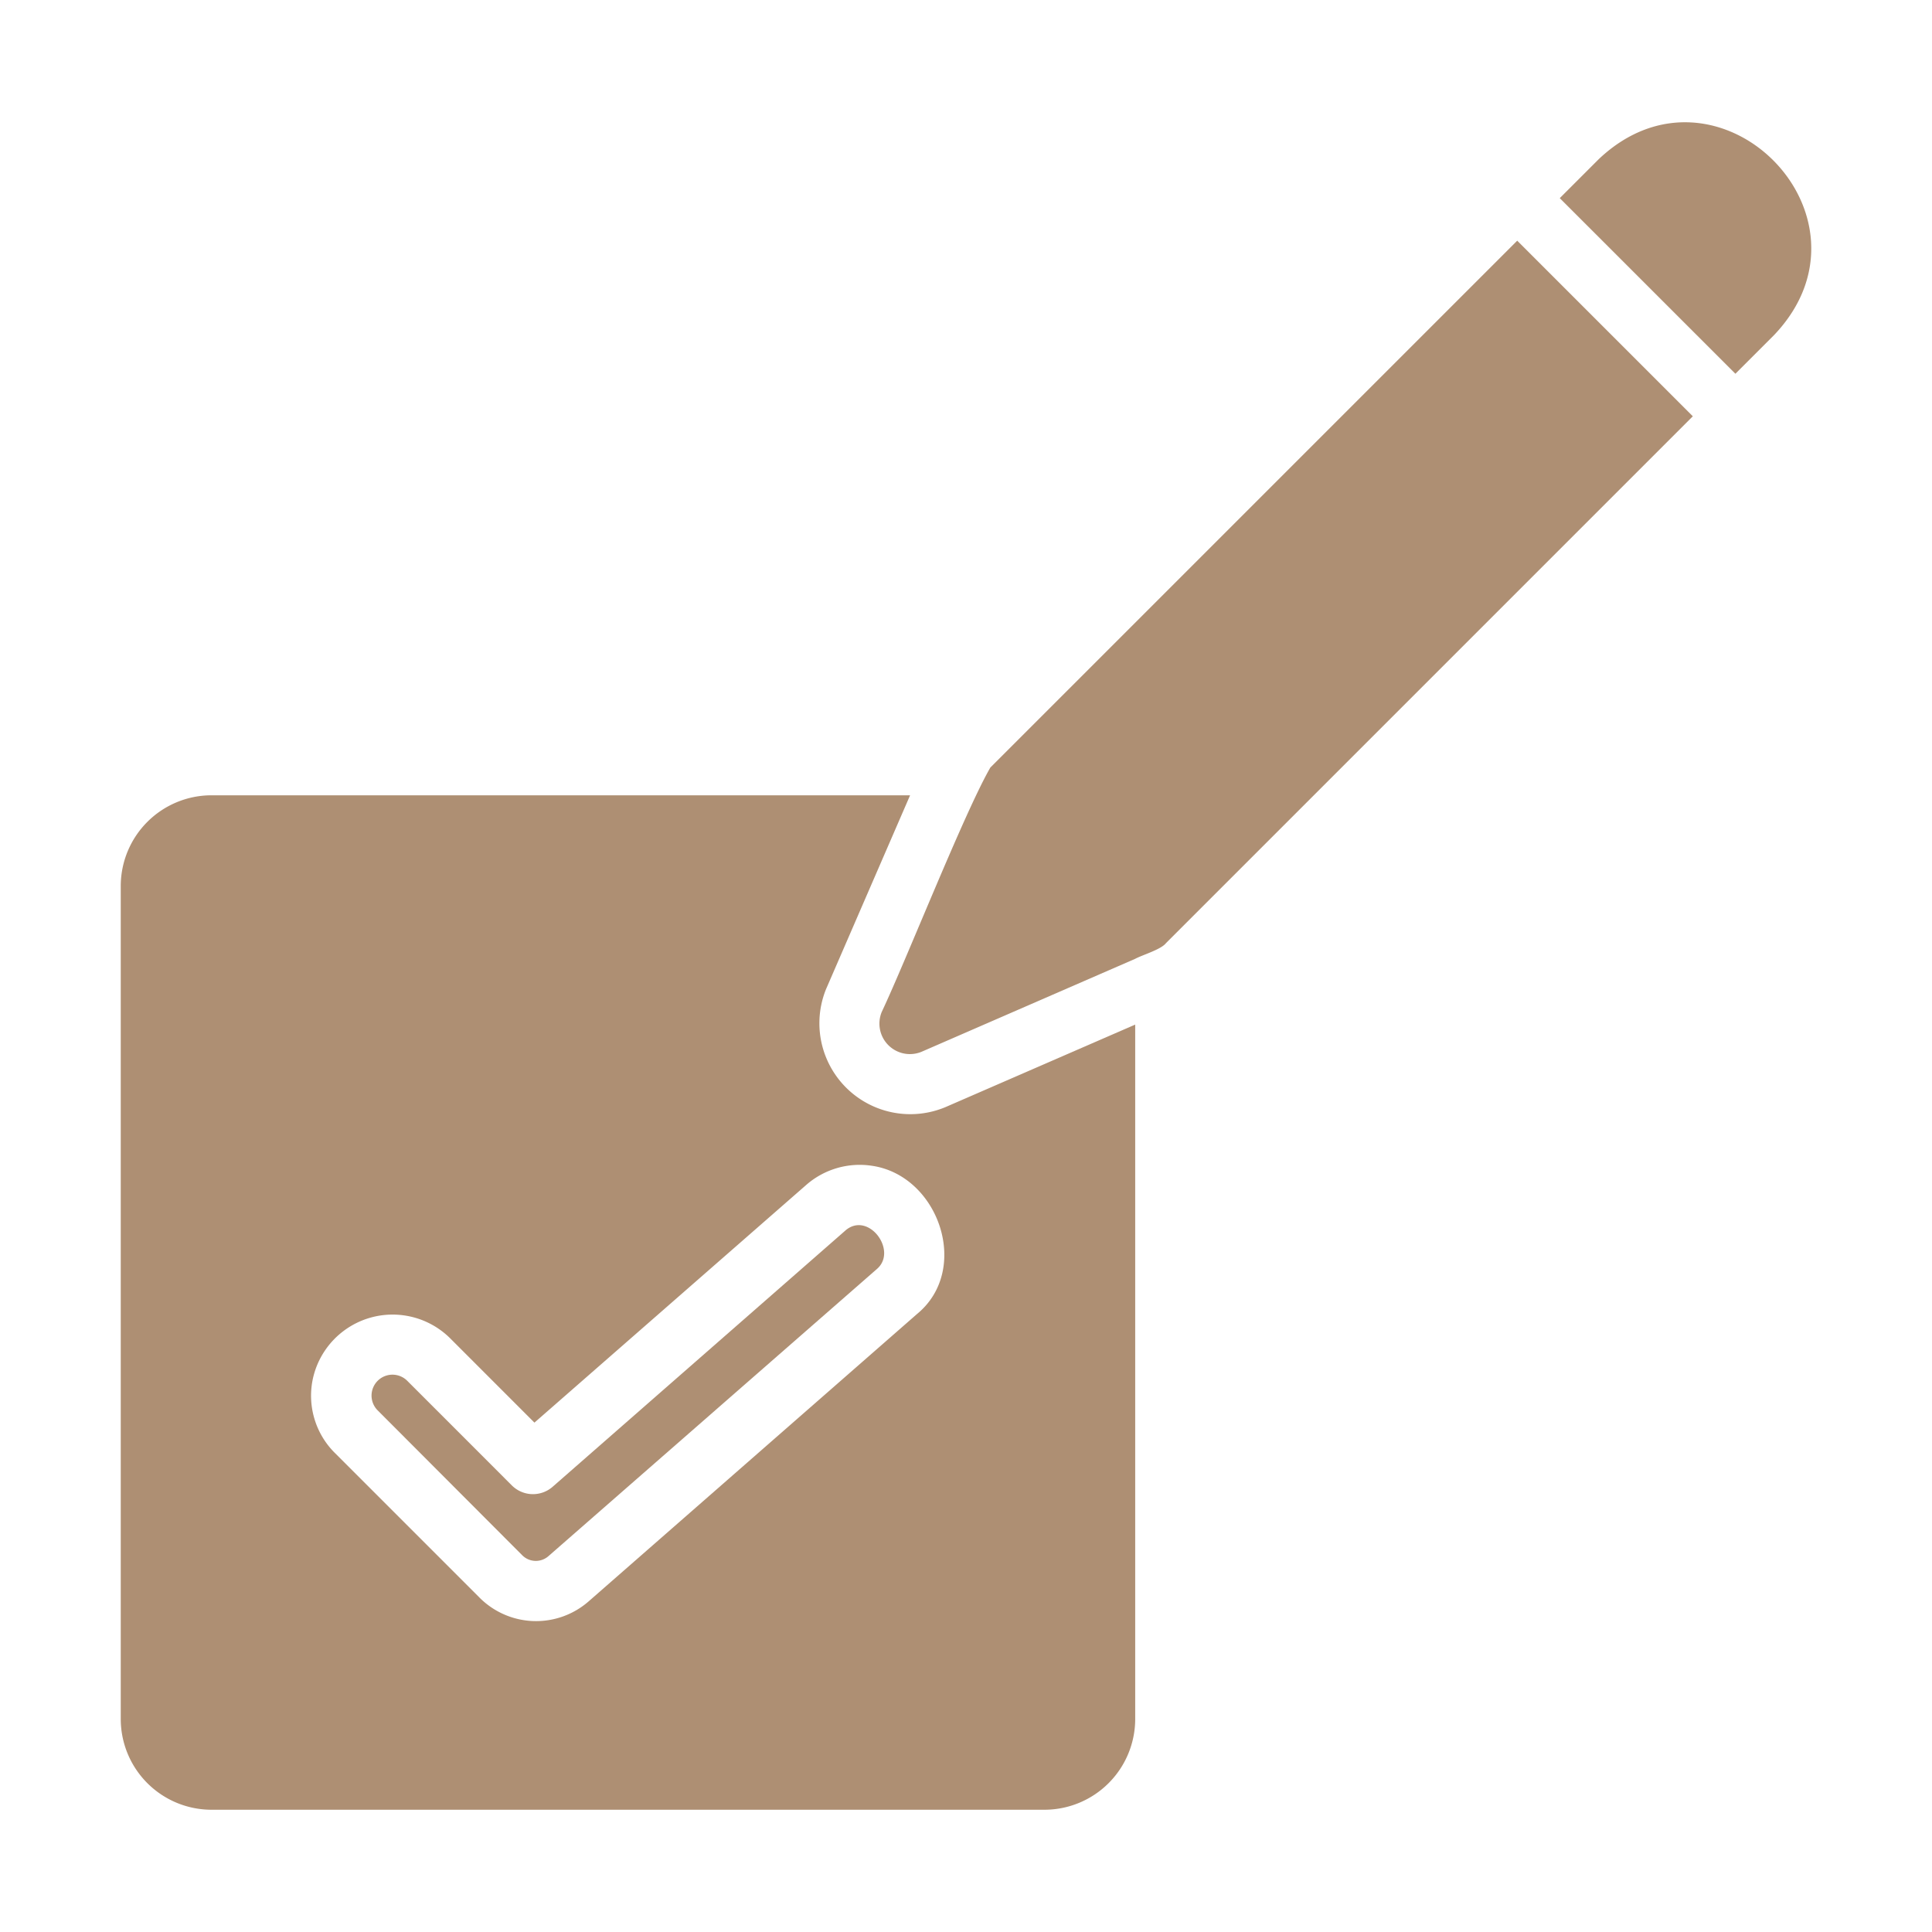
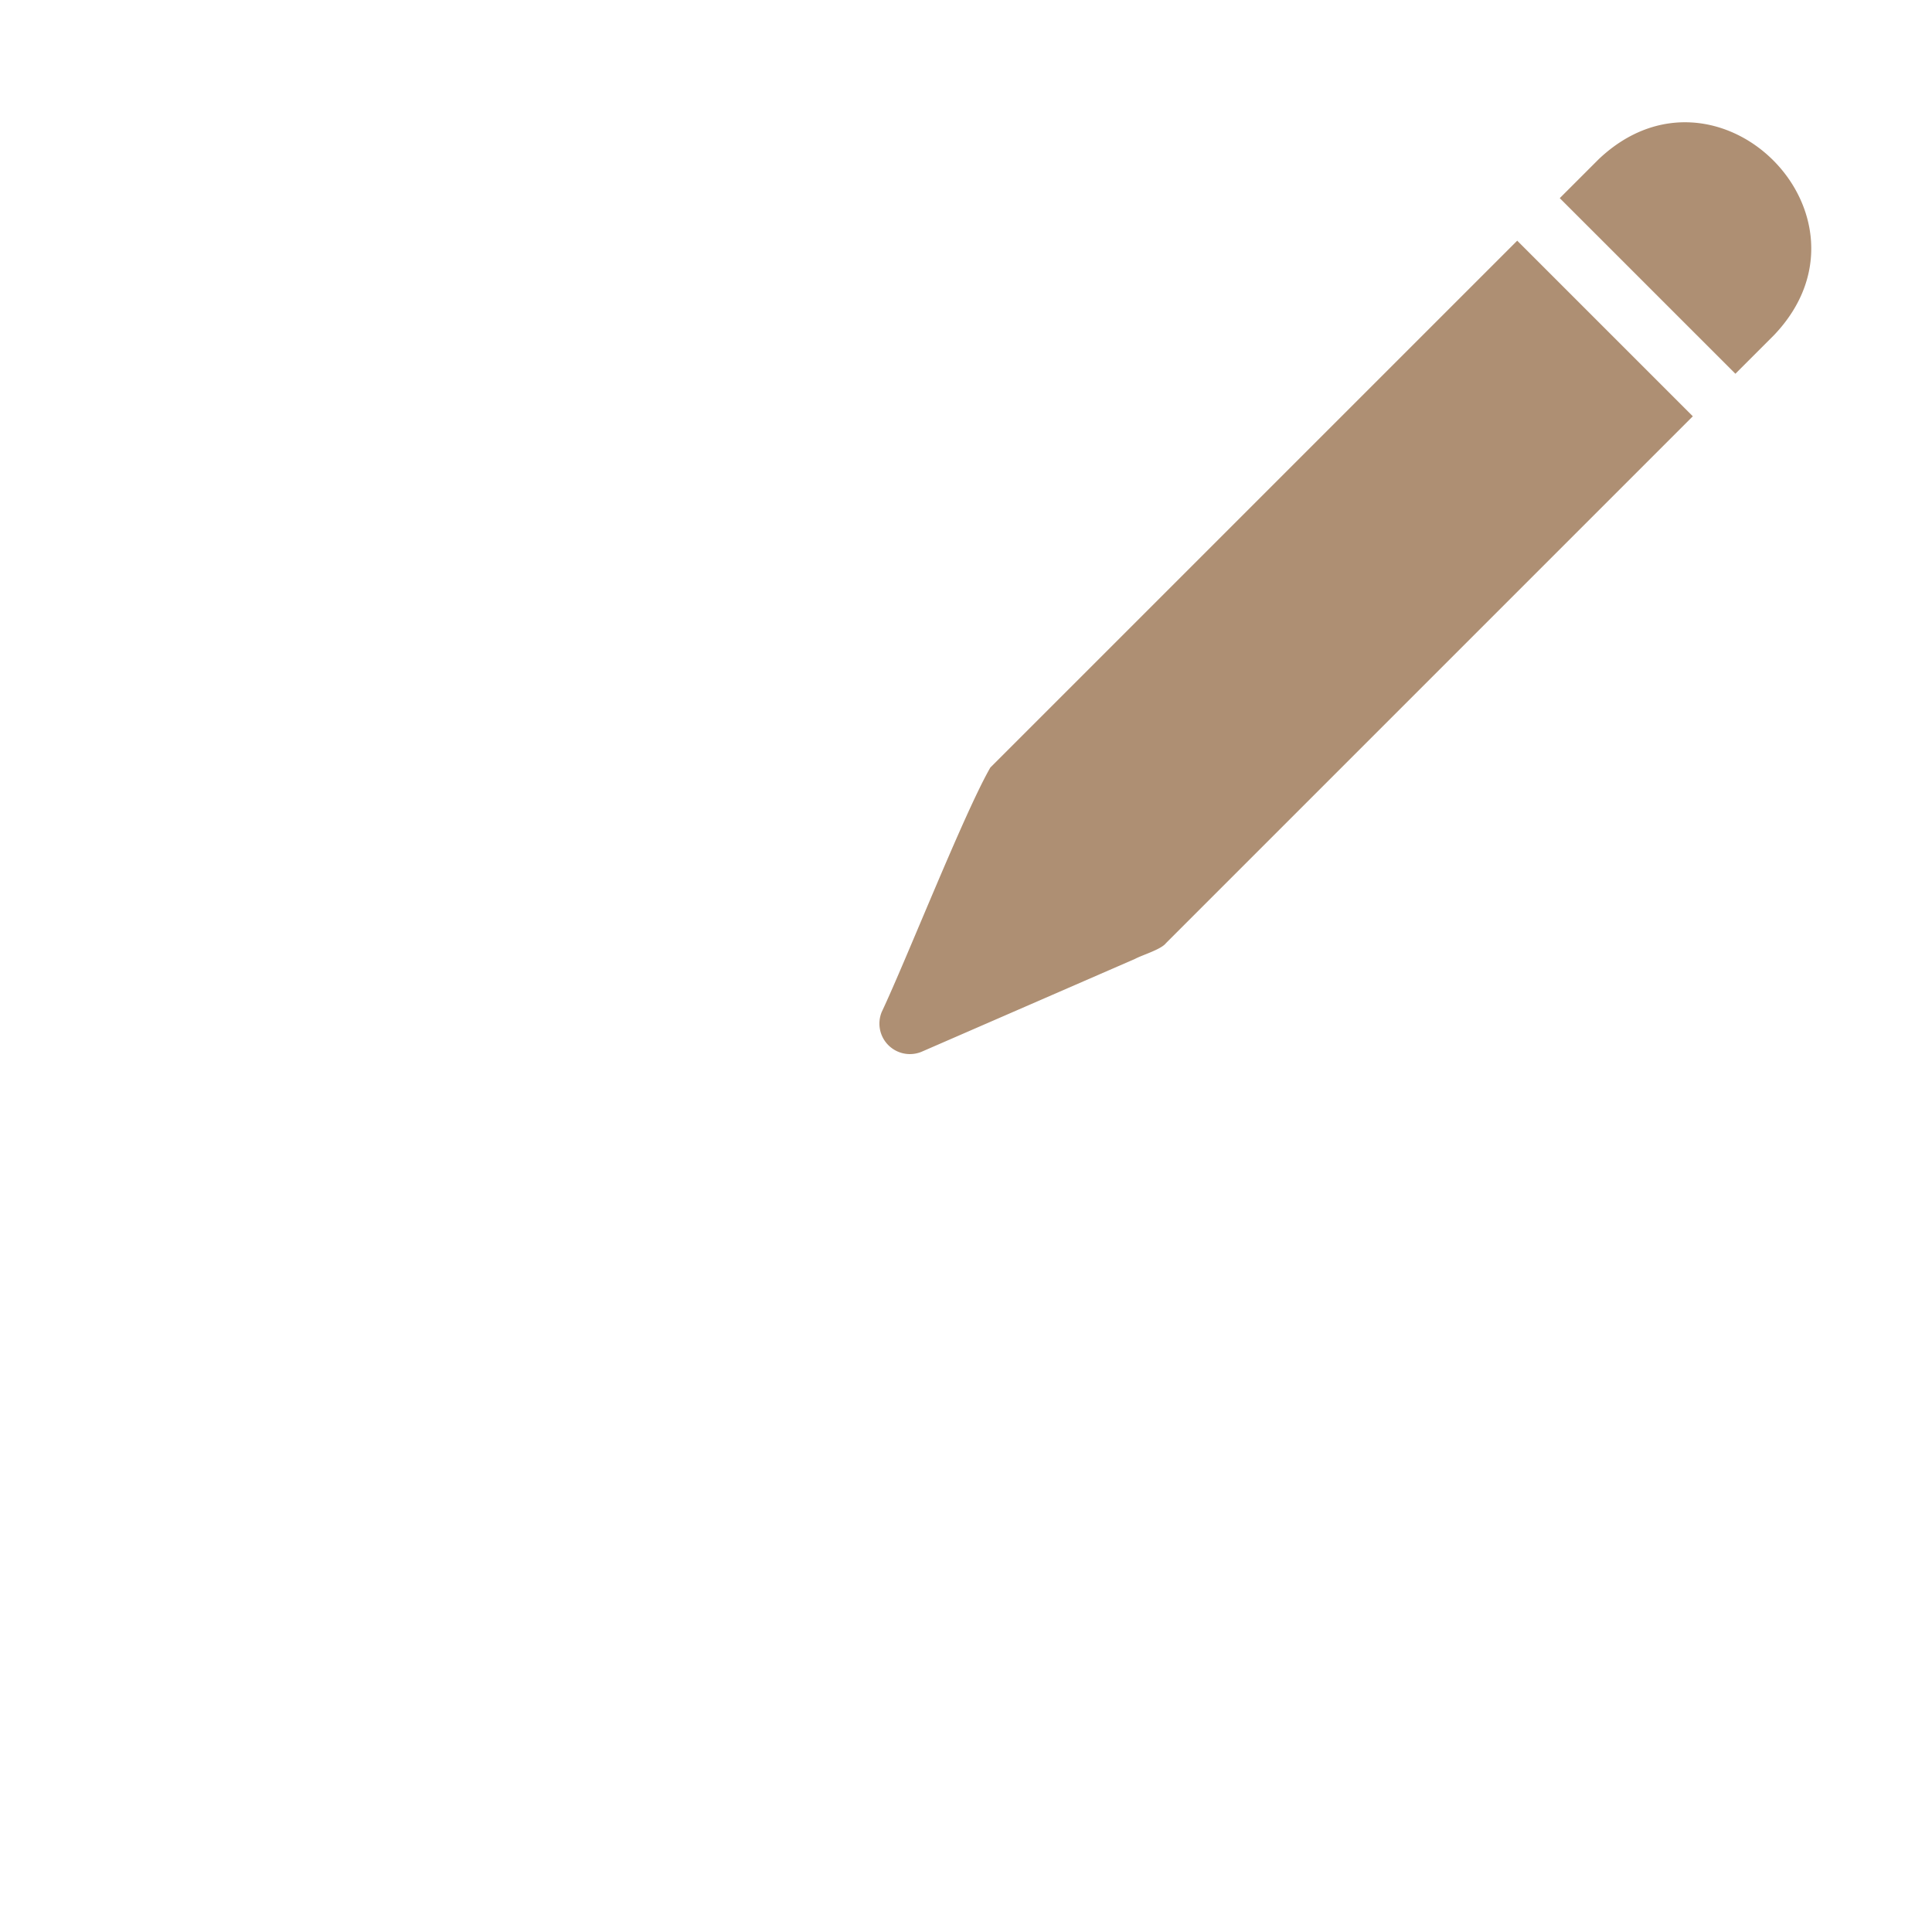
<svg xmlns="http://www.w3.org/2000/svg" width="512" height="512" x="0" y="0" viewBox="0 0 64 64" style="enable-background:new 0 0 512 512" xml:space="preserve" class="">
  <g>
    <path d="m52.959 5.274-1.29 1.29 1.42 1.419 4.398 4.398 1.29-1.29c3.728-3.933-1.89-9.544-5.818-5.817zM32.807 25.425c-.866 1.502-2.782 6.367-3.598 8.096a1.01 1.01 0 0 0 1.32 1.32l7.076-3.079c.228-.125.856-.307 1.02-.52L56.077 13.79 50.26 7.973z" fill="#ae8f73" opacity="1" data-original="#000000" class="" />
-     <path d="m27.37 32.752 2.778-6.407H6.998A3.008 3.008 0 0 0 4 29.343v27.608a3.008 3.008 0 0 0 2.999 2.999h27.608a3.008 3.008 0 0 0 2.998-2.999v-23.01l-6.277 2.73a3.012 3.012 0 0 1-3.958-3.92zm3.009 10.775-10.886 9.526a2.644 2.644 0 0 1-3.598-.12l-4.798-4.798a2.673 2.673 0 0 1-.72-2.519 2.705 2.705 0 0 1 4.528-1.29l2.799 2.8 8.996-7.867a2.688 2.688 0 0 1 2.19-.64c2.21.325 3.28 3.435 1.489 4.908z" fill="#ae8f73" opacity="1" data-original="#000000" class="" />
-     <path d="m28.01 40.758-9.696 8.487a.991.991 0 0 1-1.36-.04l-3.468-3.469a.693.693 0 0 0-.98.98l4.798 4.808a.634.634 0 0 0 .87.02l10.885-9.516c.68-.606-.293-1.913-1.05-1.27z" fill="#ae8f73" opacity="1" data-original="#000000" class="" />
  </g>
</svg>